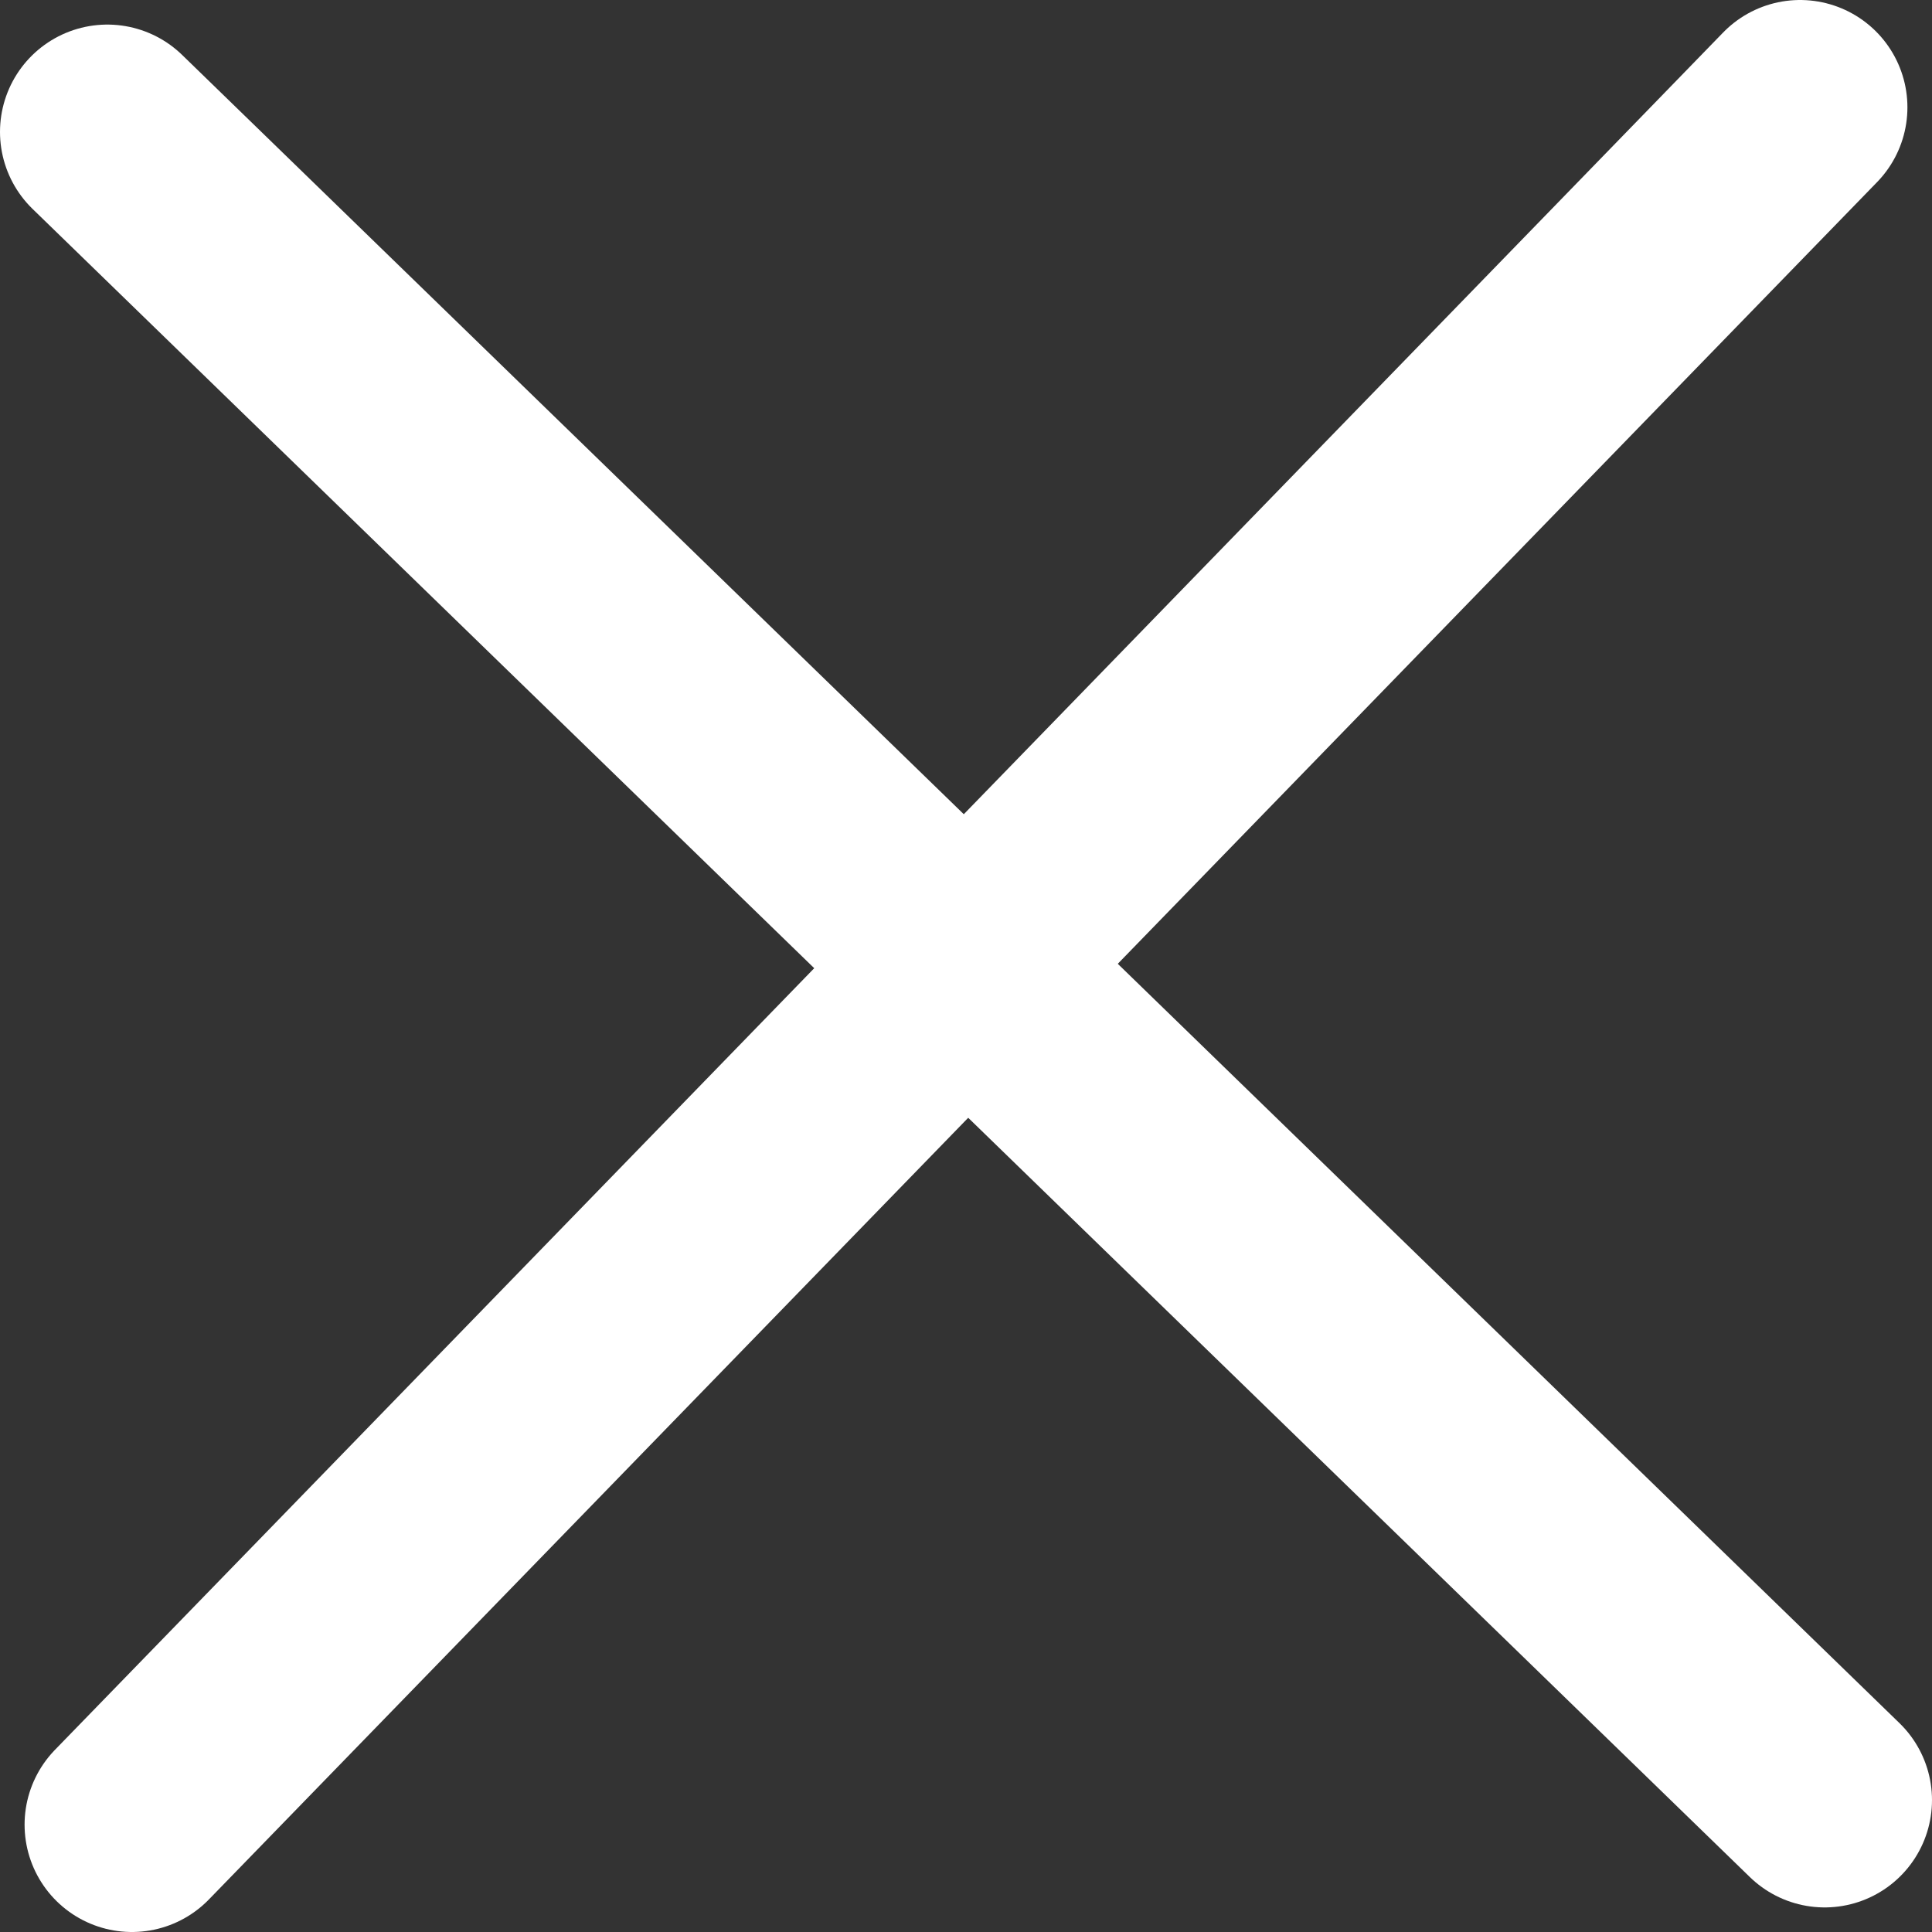
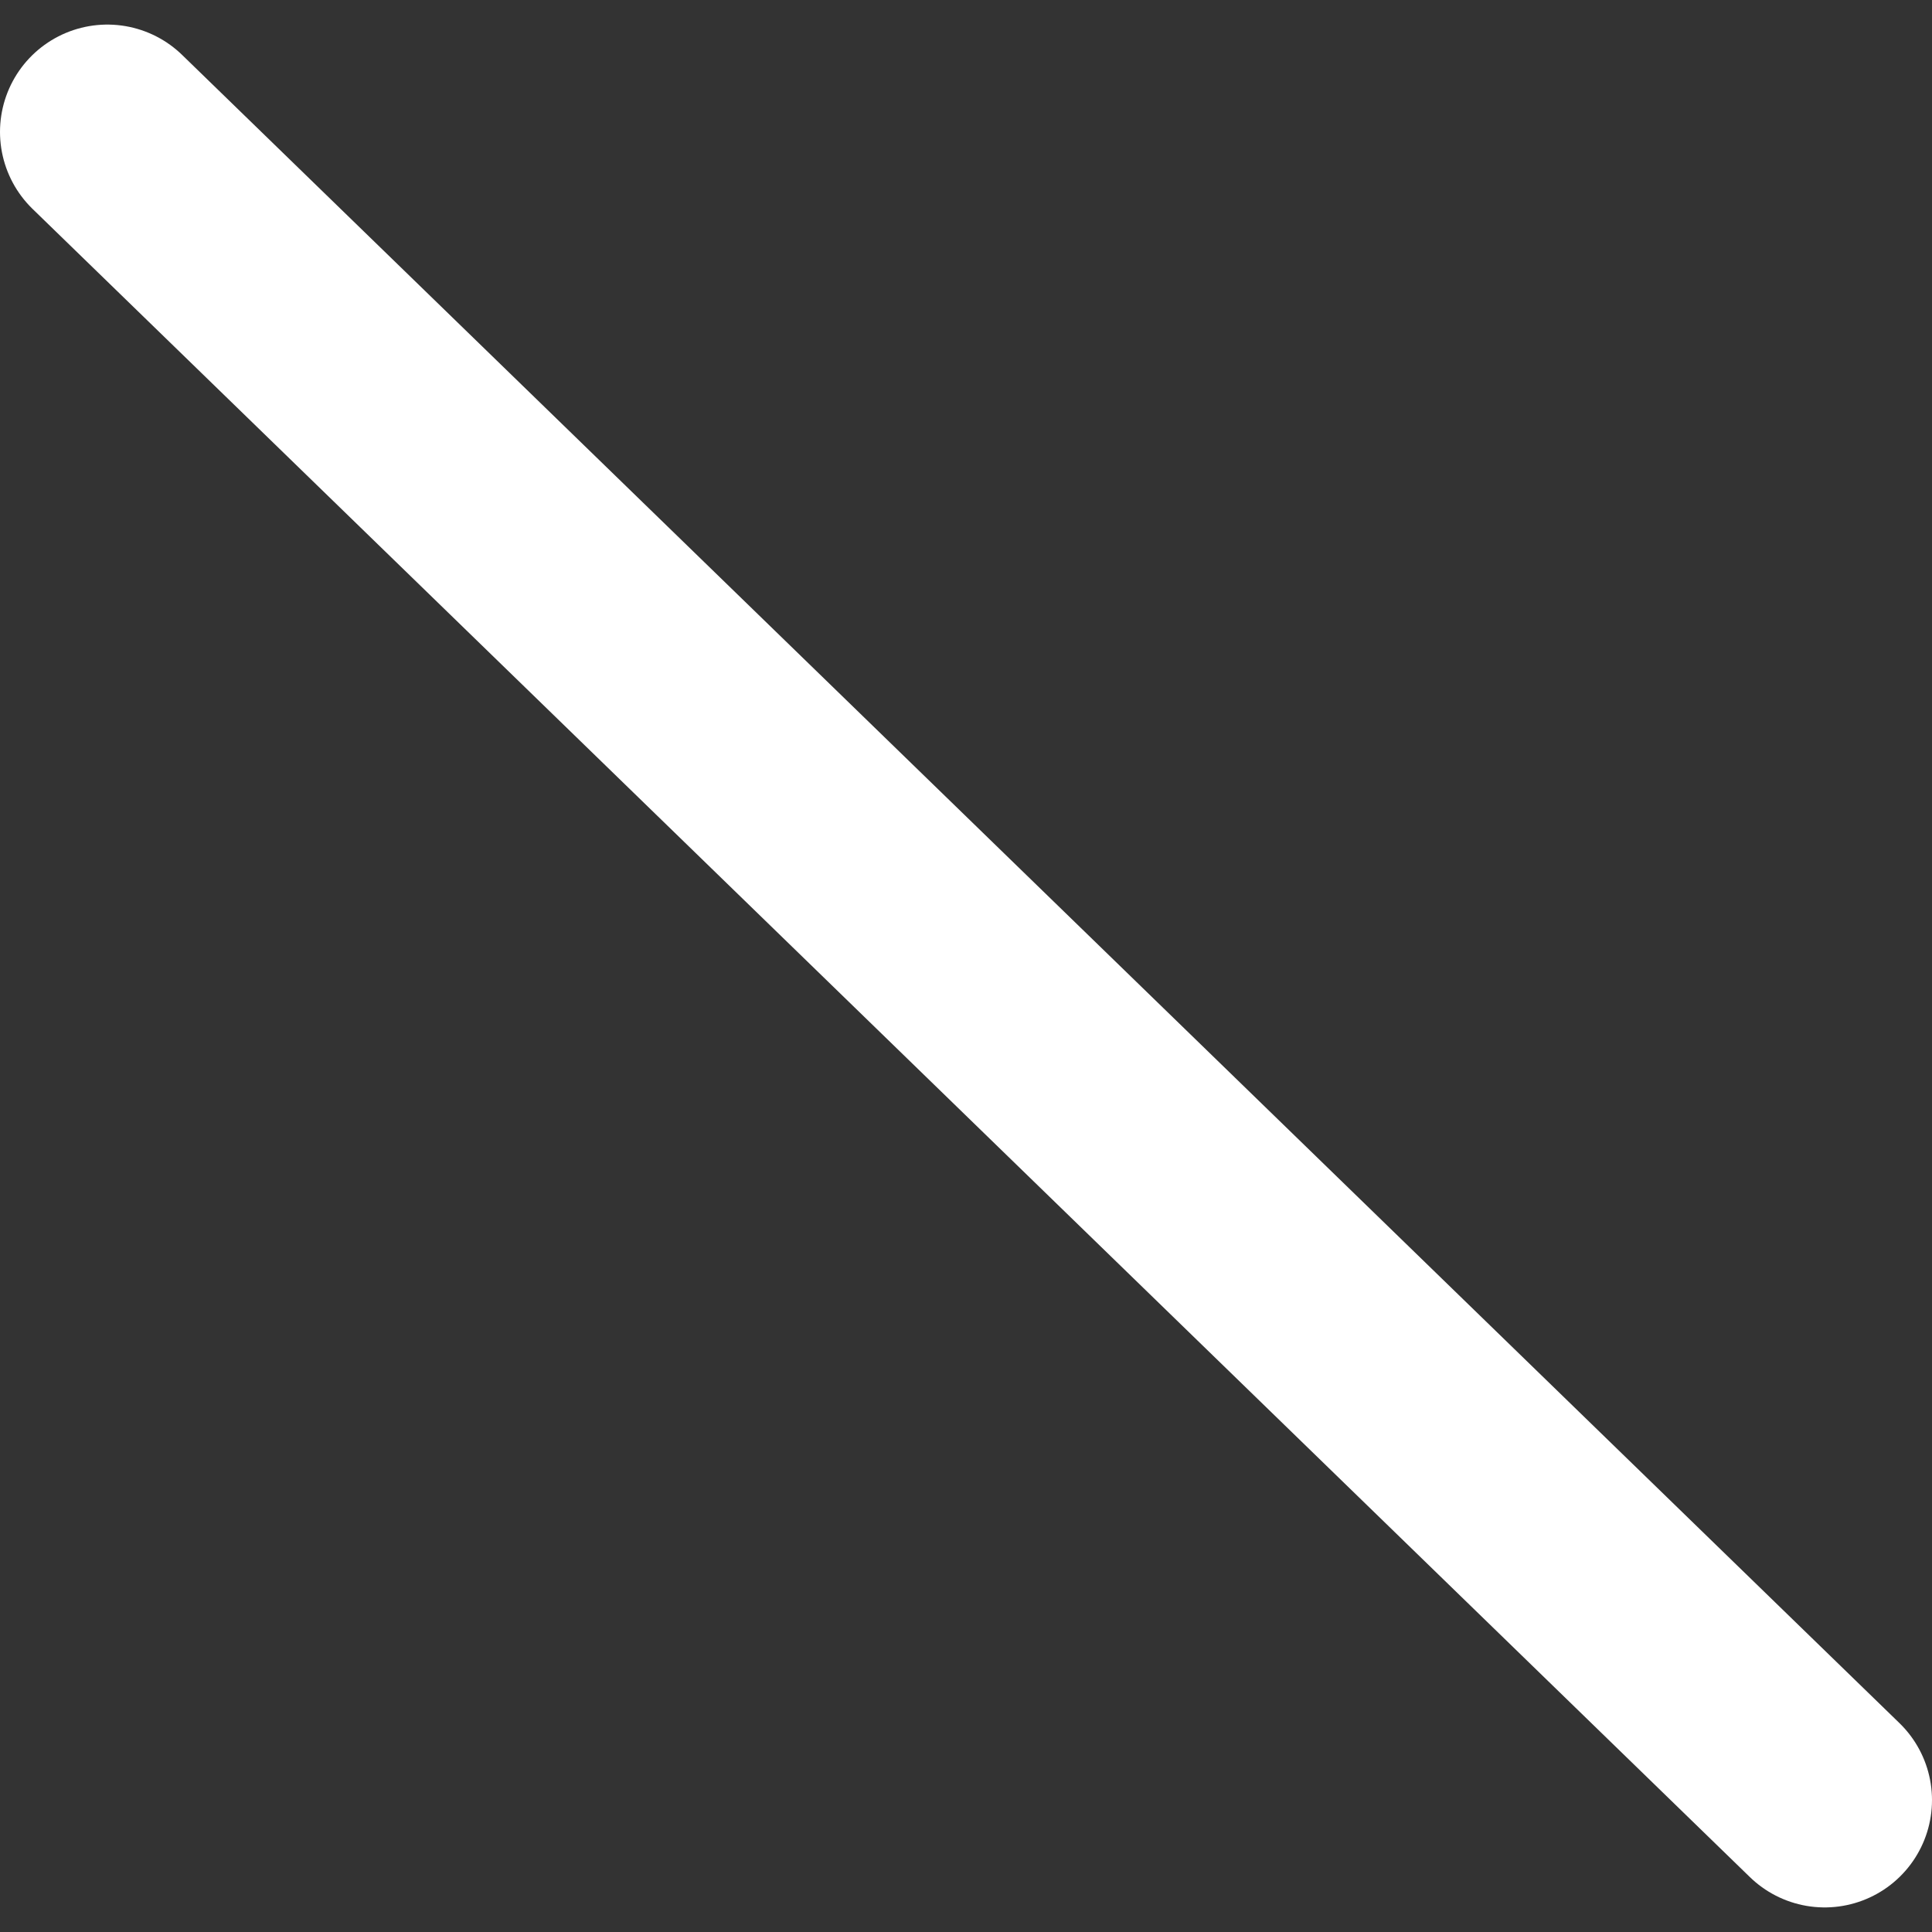
<svg xmlns="http://www.w3.org/2000/svg" width="18" height="18" viewBox="0 0 18 18" fill="none">
  <rect x="0" y="0" width="18" height="18" fill="#333333" stroke="none" />
-   <path d="M1.229 17L16.771 1" stroke="white" stroke-width="2" stroke-linecap="round" />
  <path d="M1 1.229L17 16.771" stroke="white" stroke-width="2" stroke-linecap="round" />
</svg>